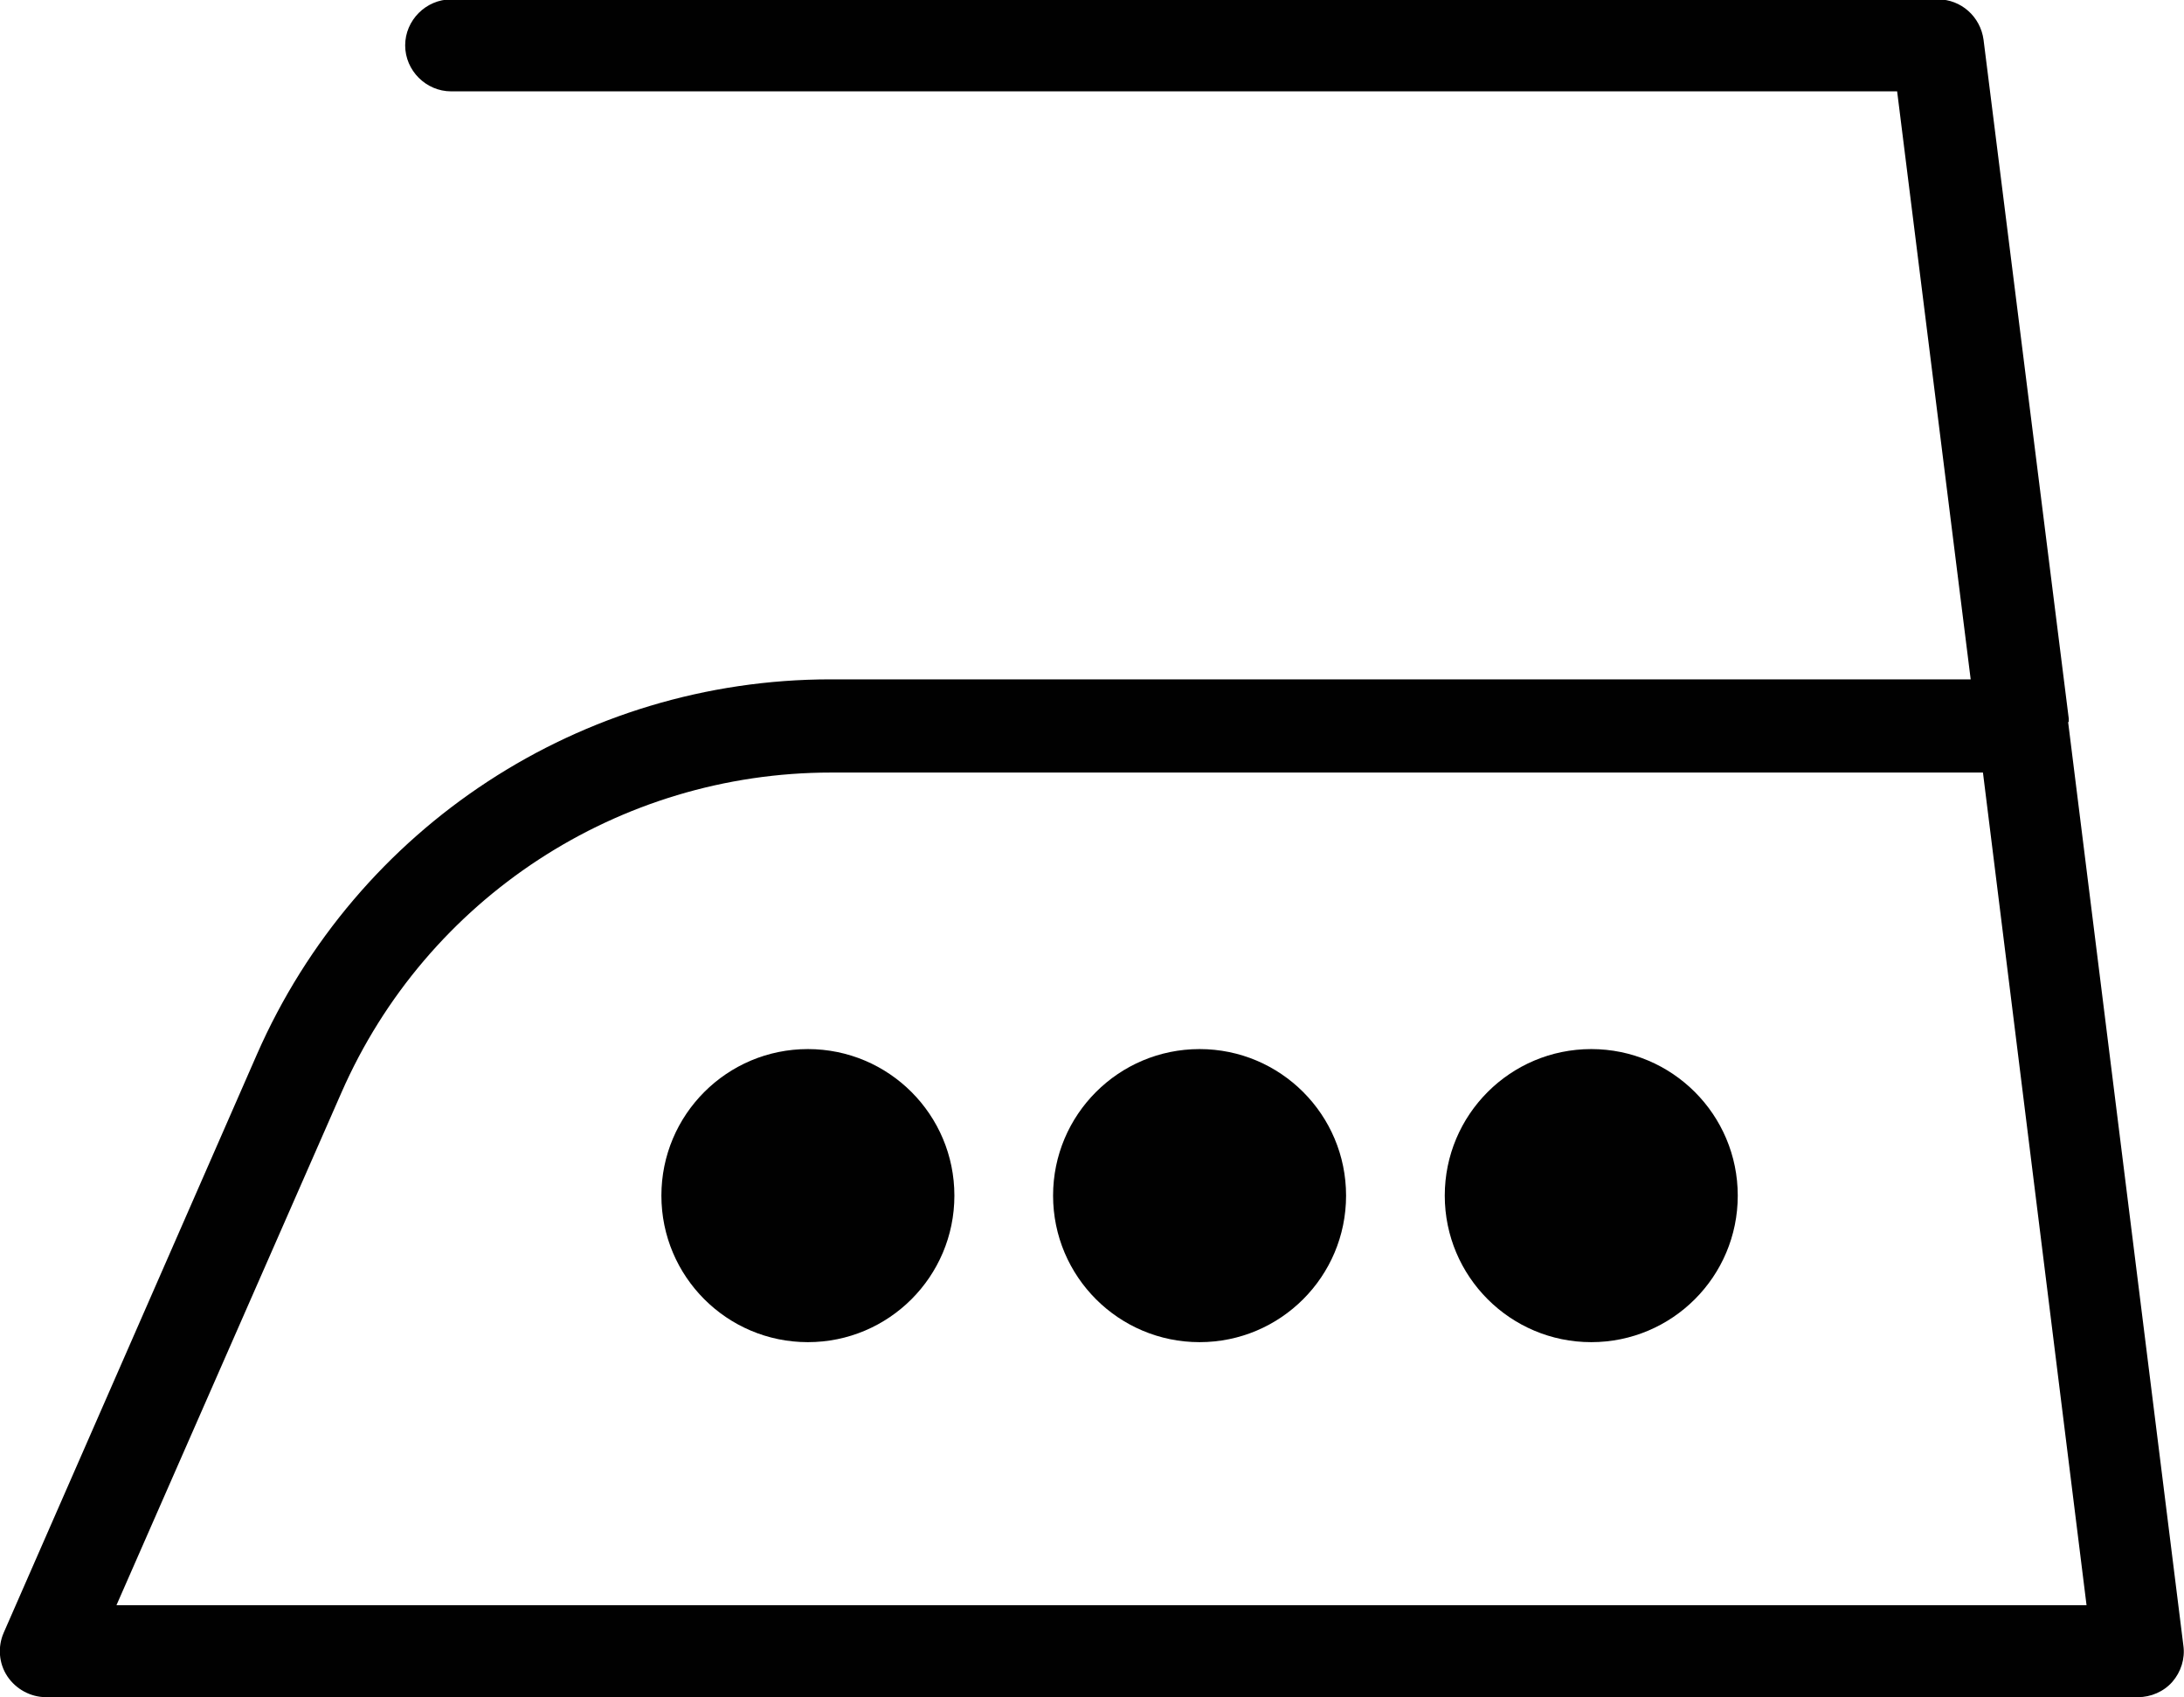
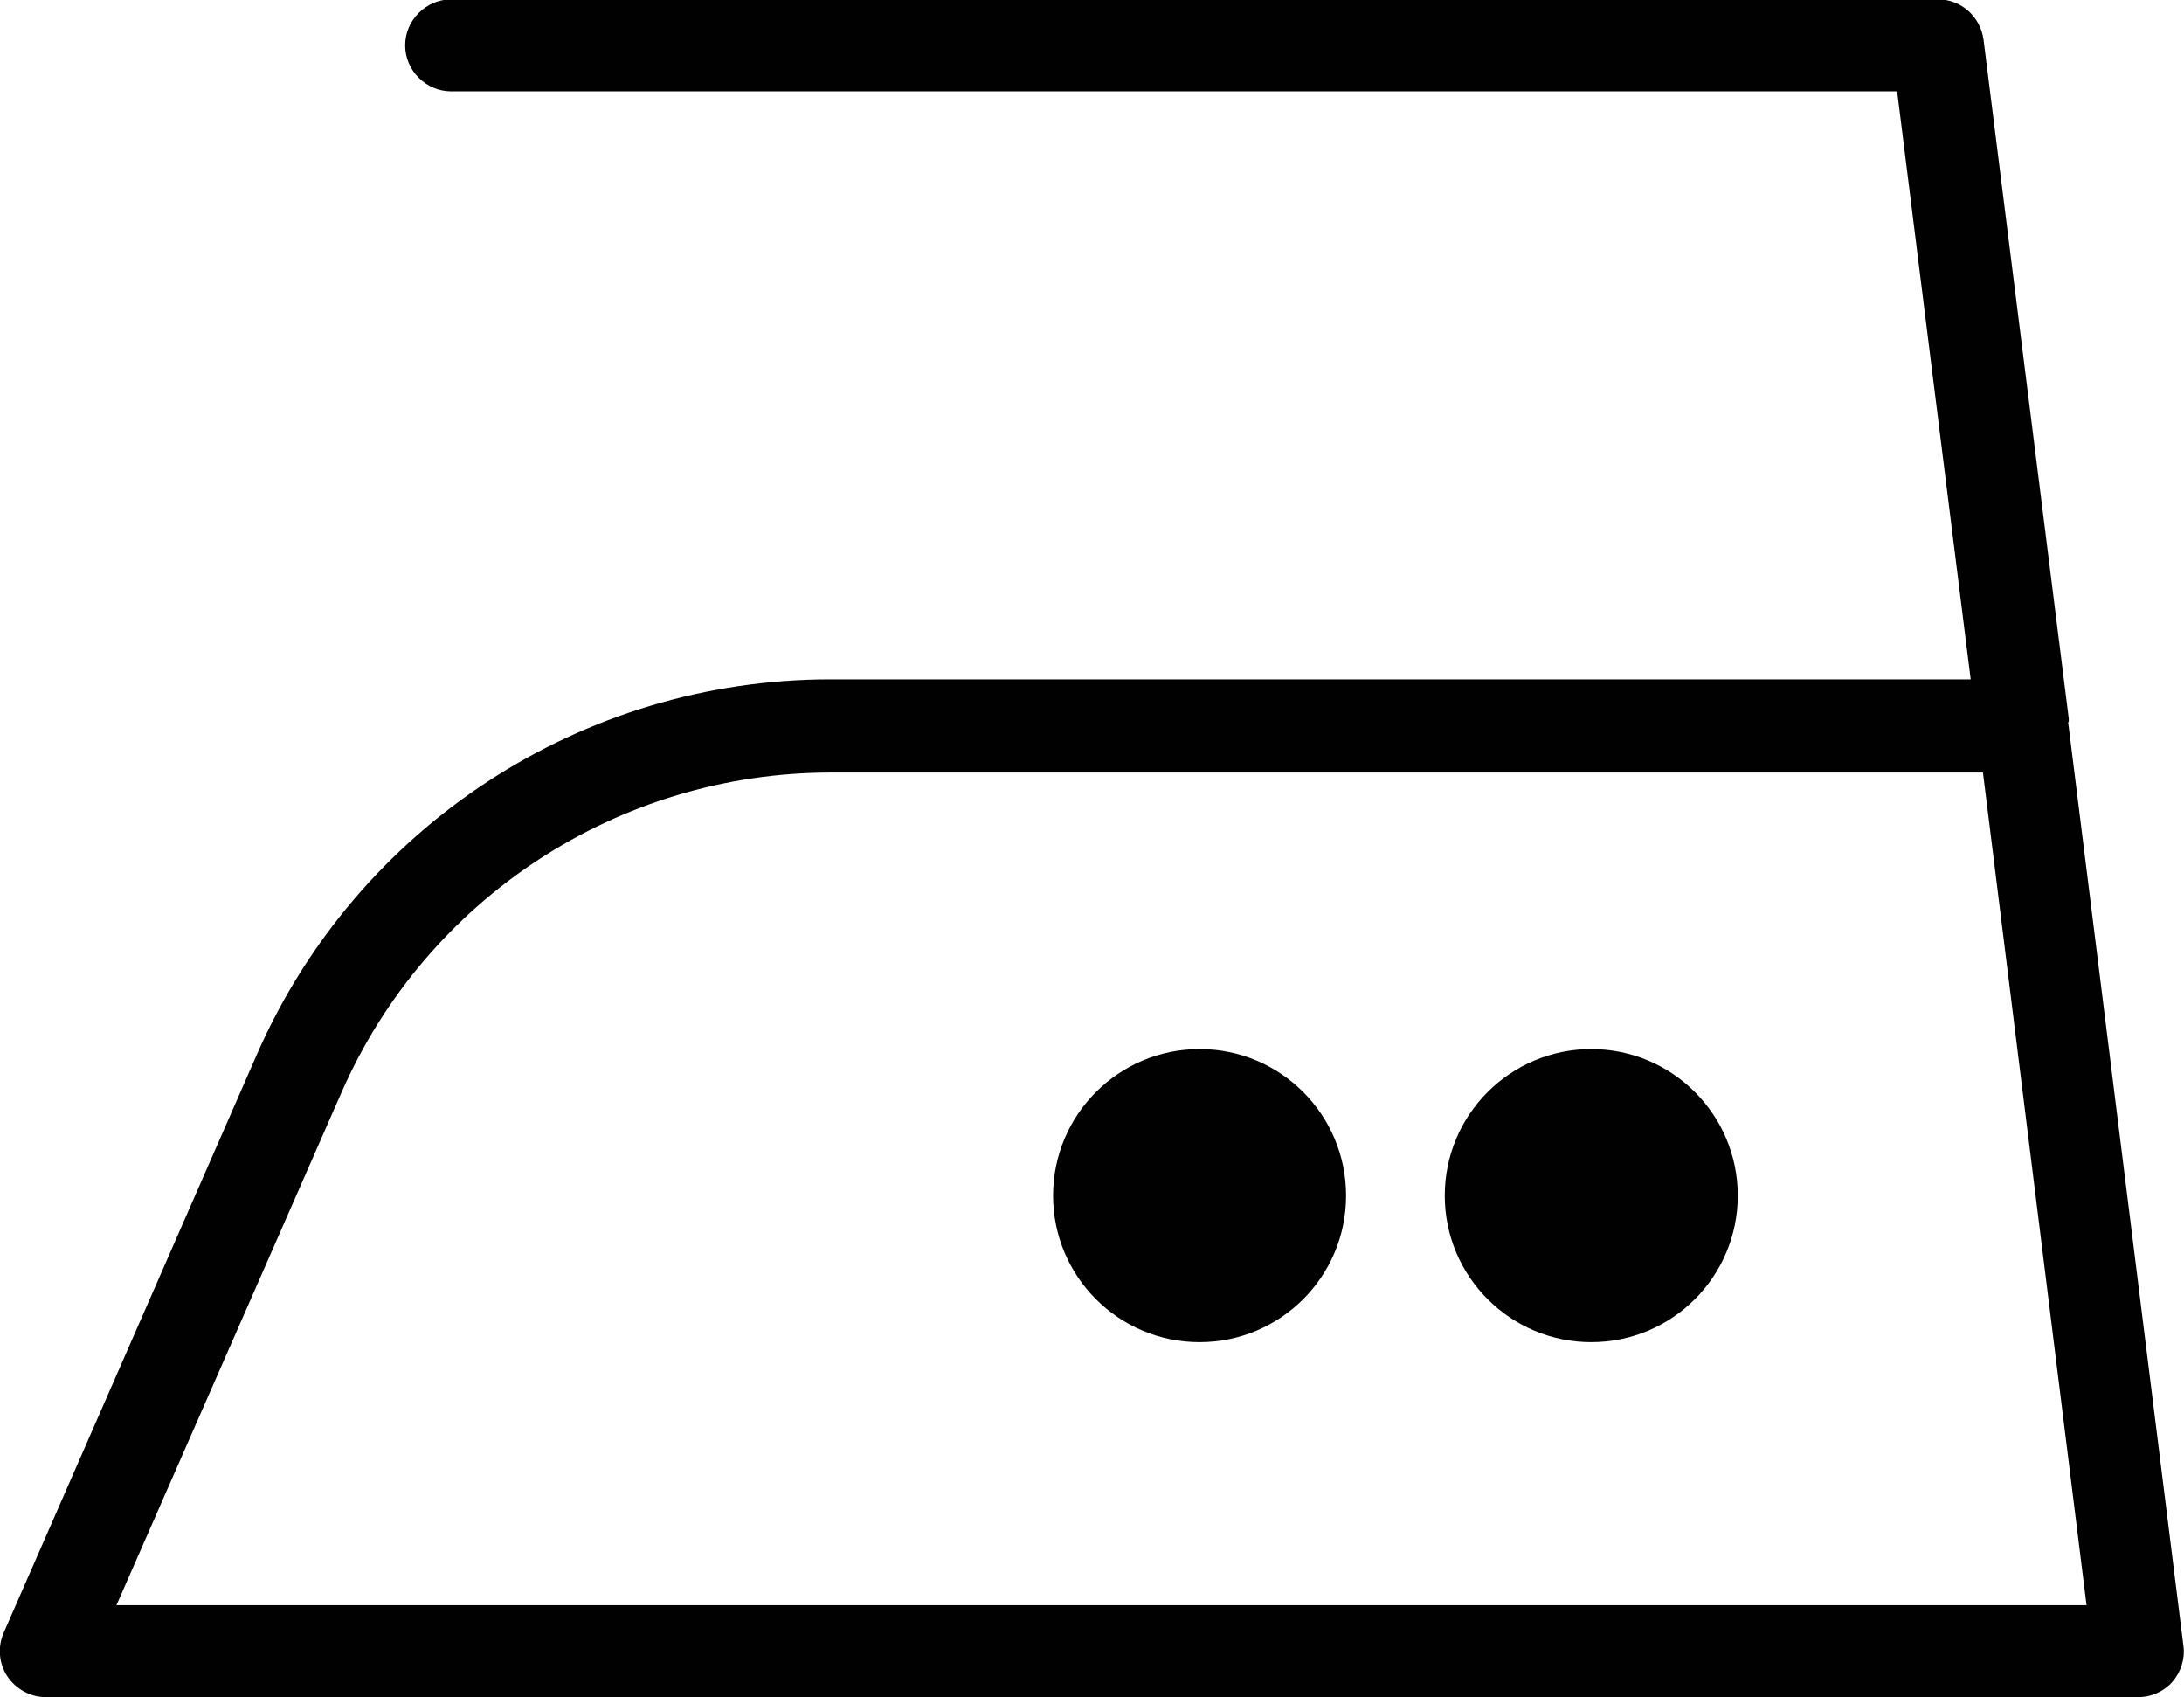
<svg xmlns="http://www.w3.org/2000/svg" viewBox="0 0 35.63 27.68">
  <defs>
    <style>.d{fill:#010101;}</style>
  </defs>
  <g id="a" />
  <g id="b">
    <g id="c">
      <g>
        <path d="M33.75,11.77v-.05l-1.39-11.07c-.05-.38-.37-.66-.74-.66H7.36c-.41,0-.75,.34-.75,.75s.34,.75,.75,.75H30.95l1.2,9.59H13.55c-4.06,0-7.73,2.4-9.36,6.12L.06,26.63c-.1,.23-.08,.5,.06,.71s.38,.34,.63,.34H34.88c.21,0,.42-.09,.56-.25,.14-.16,.21-.38,.18-.59l-1.88-15.06ZM1.9,26.18l3.67-8.36c1.39-3.17,4.52-5.22,7.99-5.22h18.79l1.69,13.58H1.9Z" class="d" />
-         <circle r="2.39" cy="19.5" cx="13.18" class="d" />
        <path d="M19.57,17.11c-1.32,0-2.39,1.07-2.39,2.39s1.07,2.39,2.39,2.39,2.39-1.07,2.39-2.39-1.07-2.39-2.39-2.39Z" class="d" />
        <circle r="2.39" cy="19.5" cx="25.96" class="d" />
      </g>
    </g>
  </g>
</svg>